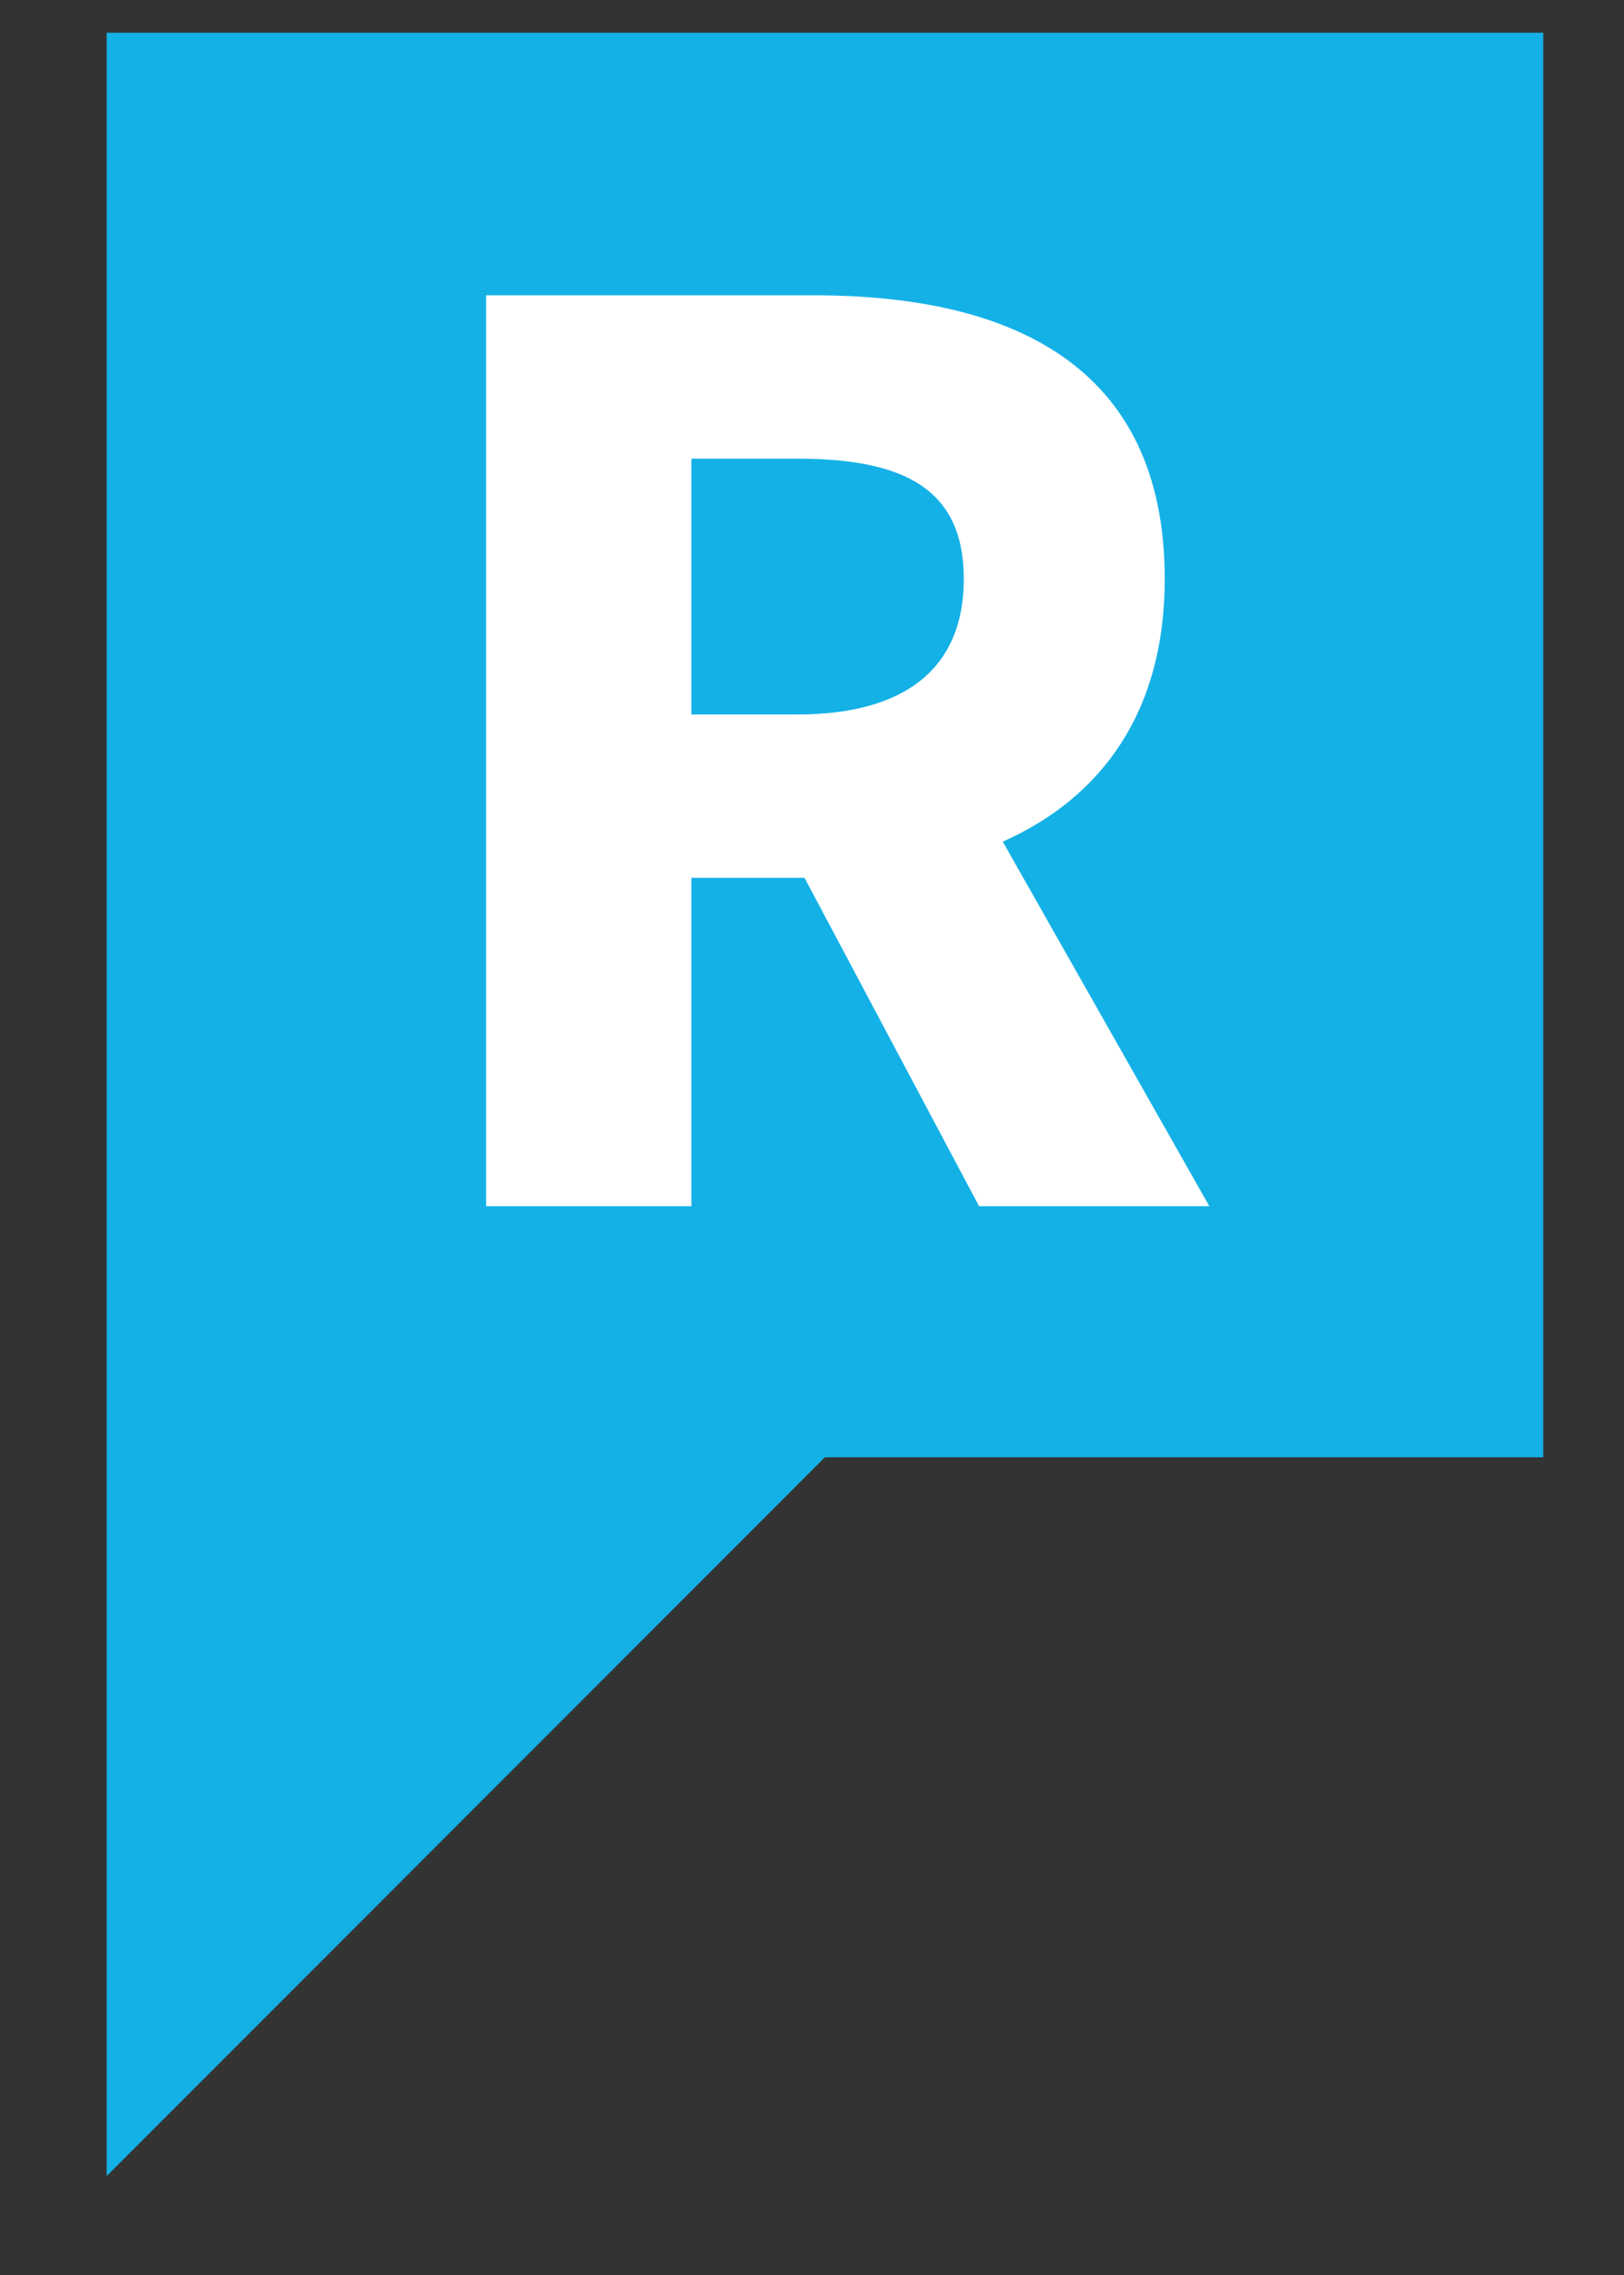
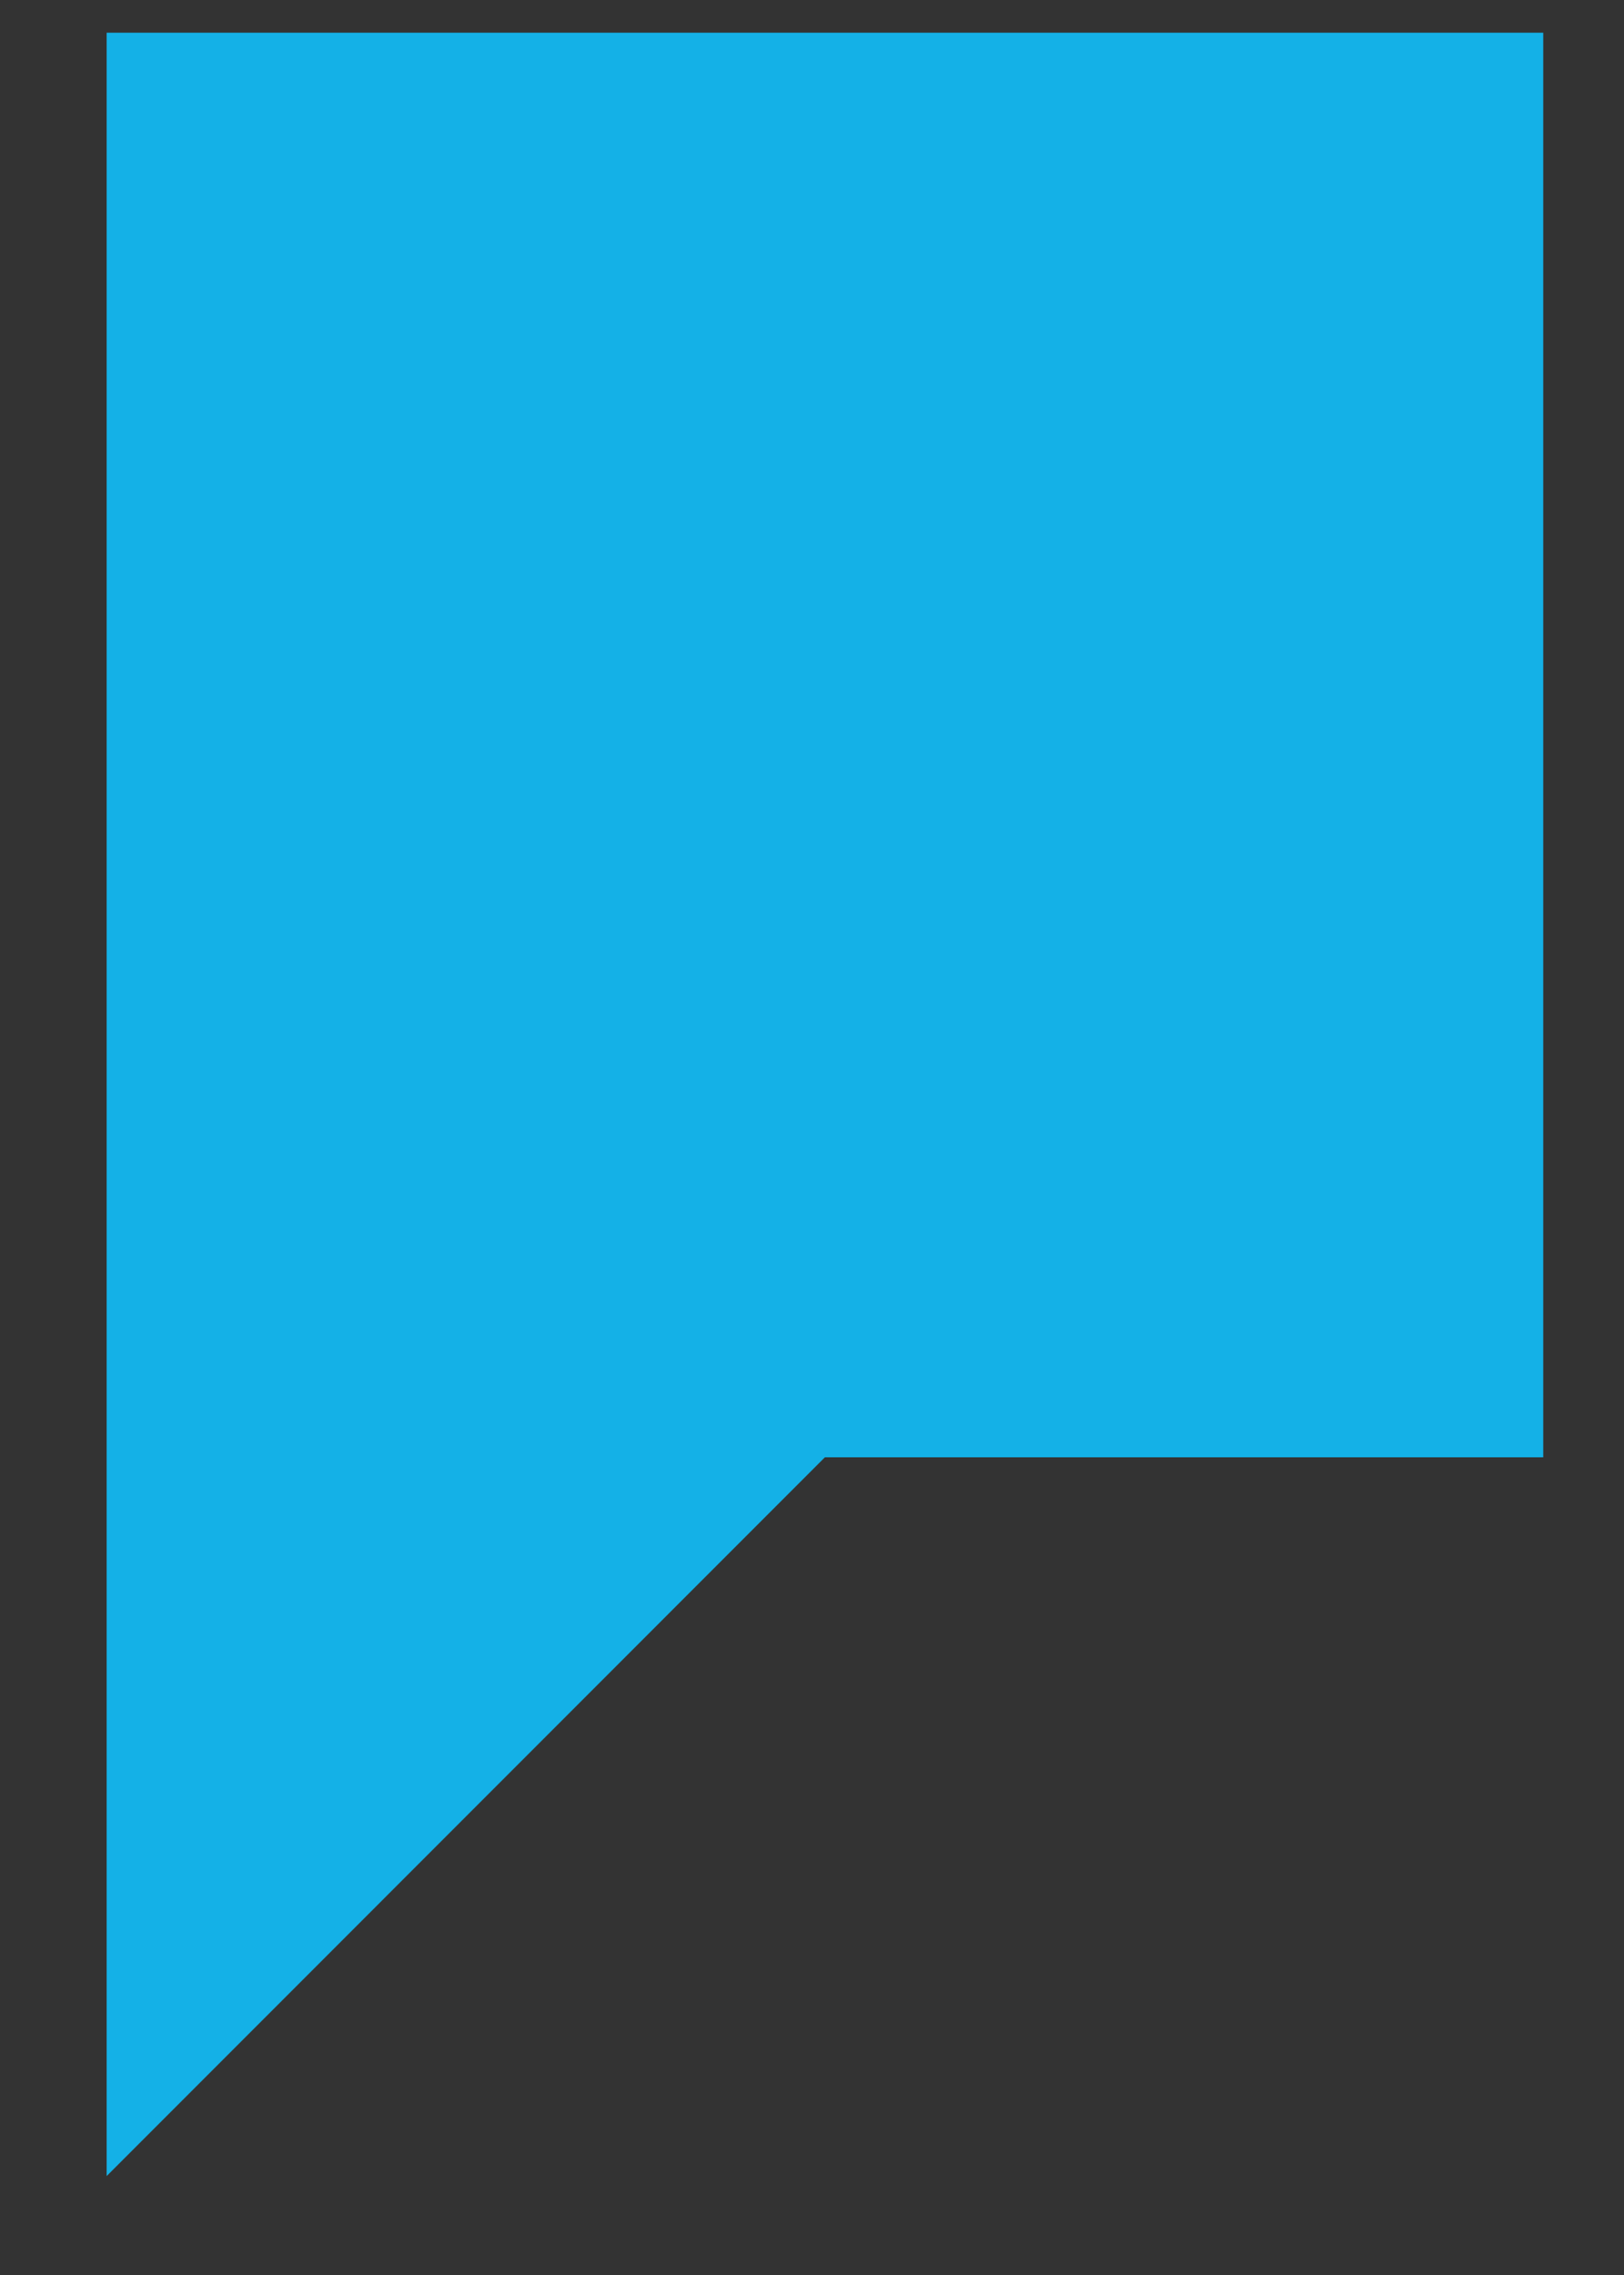
<svg xmlns="http://www.w3.org/2000/svg" width="15" height="21" viewBox="0 0 15 21" fill="none">
  <rect x="0" y="0" width="15" height="21" fill="#333333" stroke="none" />
  <path d="M0.985 0.302V13.452V20.087L7.619 13.452H14.254V0.302H0.985Z" fill="#14B1E7" />
-   <path d="M9.043 11.134L7.431 8.103H6.386V11.134H4.49V2.726H7.521C9.301 2.726 10.758 3.345 10.758 5.344C10.758 6.582 10.164 7.369 9.262 7.769L11.17 11.134H9.043ZM6.386 6.595H7.366C8.359 6.595 8.902 6.169 8.902 5.344C8.902 4.519 8.36 4.234 7.366 4.234H6.386V6.595Z" fill="white" />
</svg>